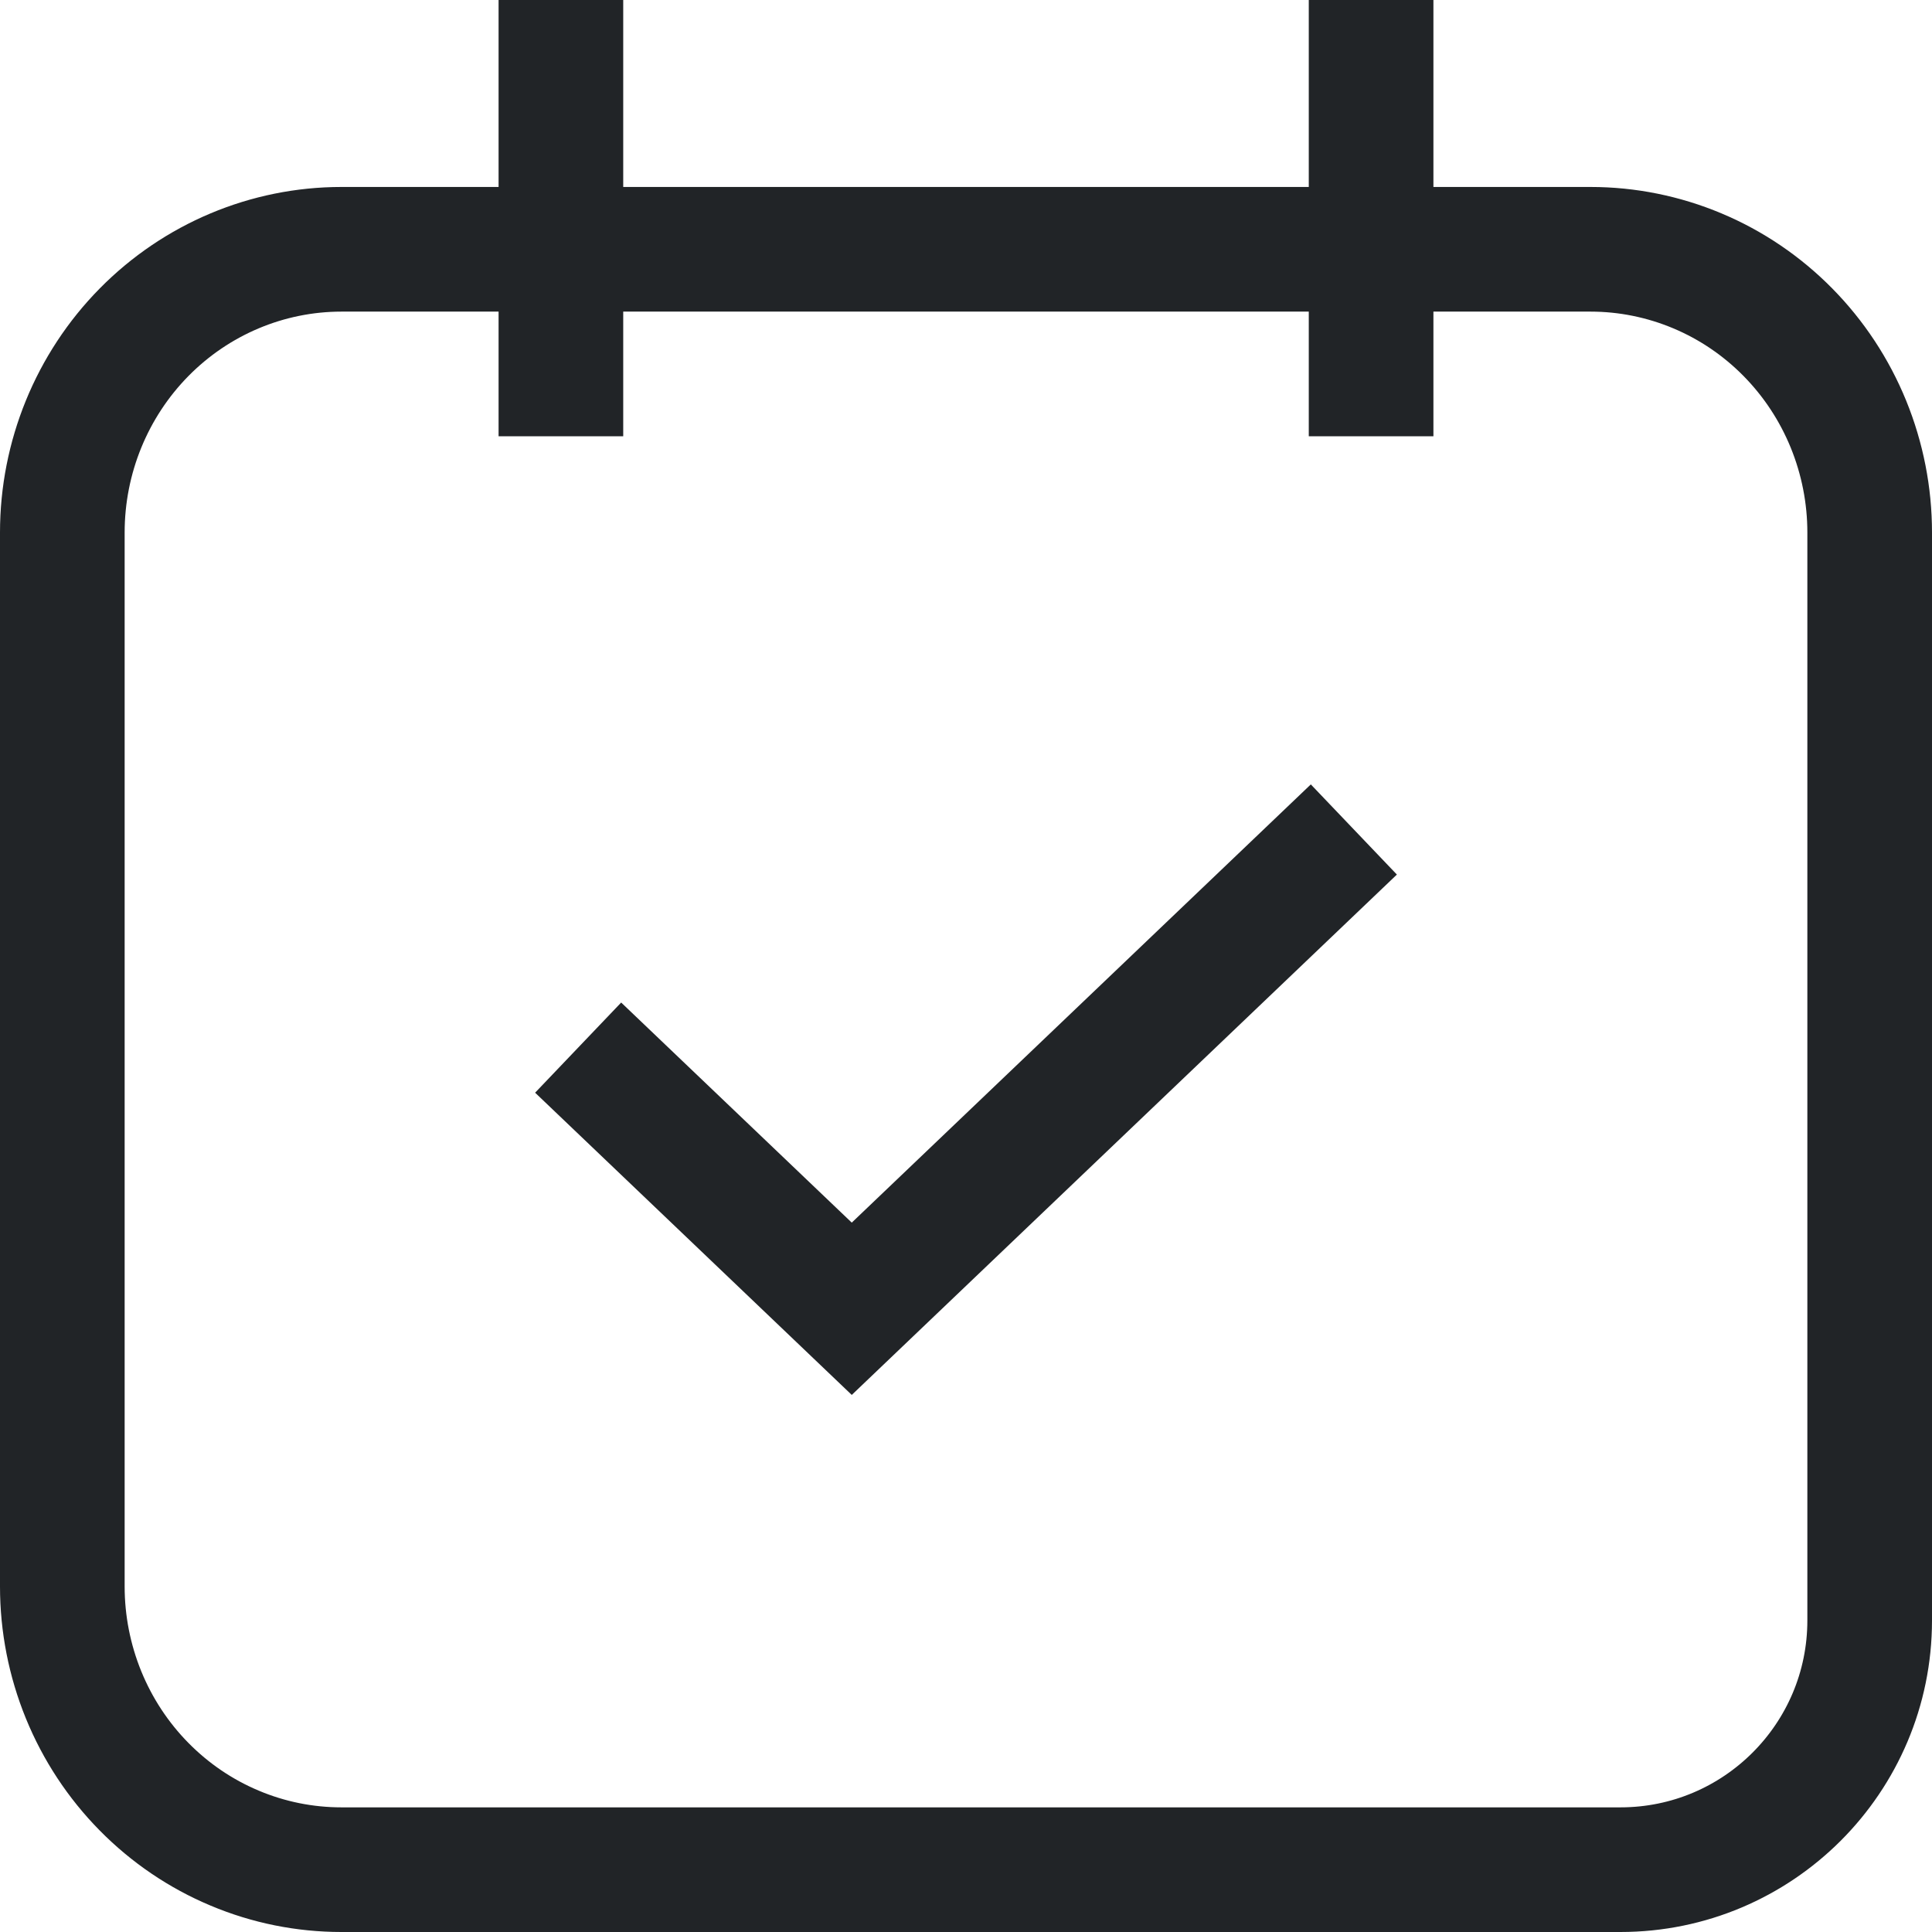
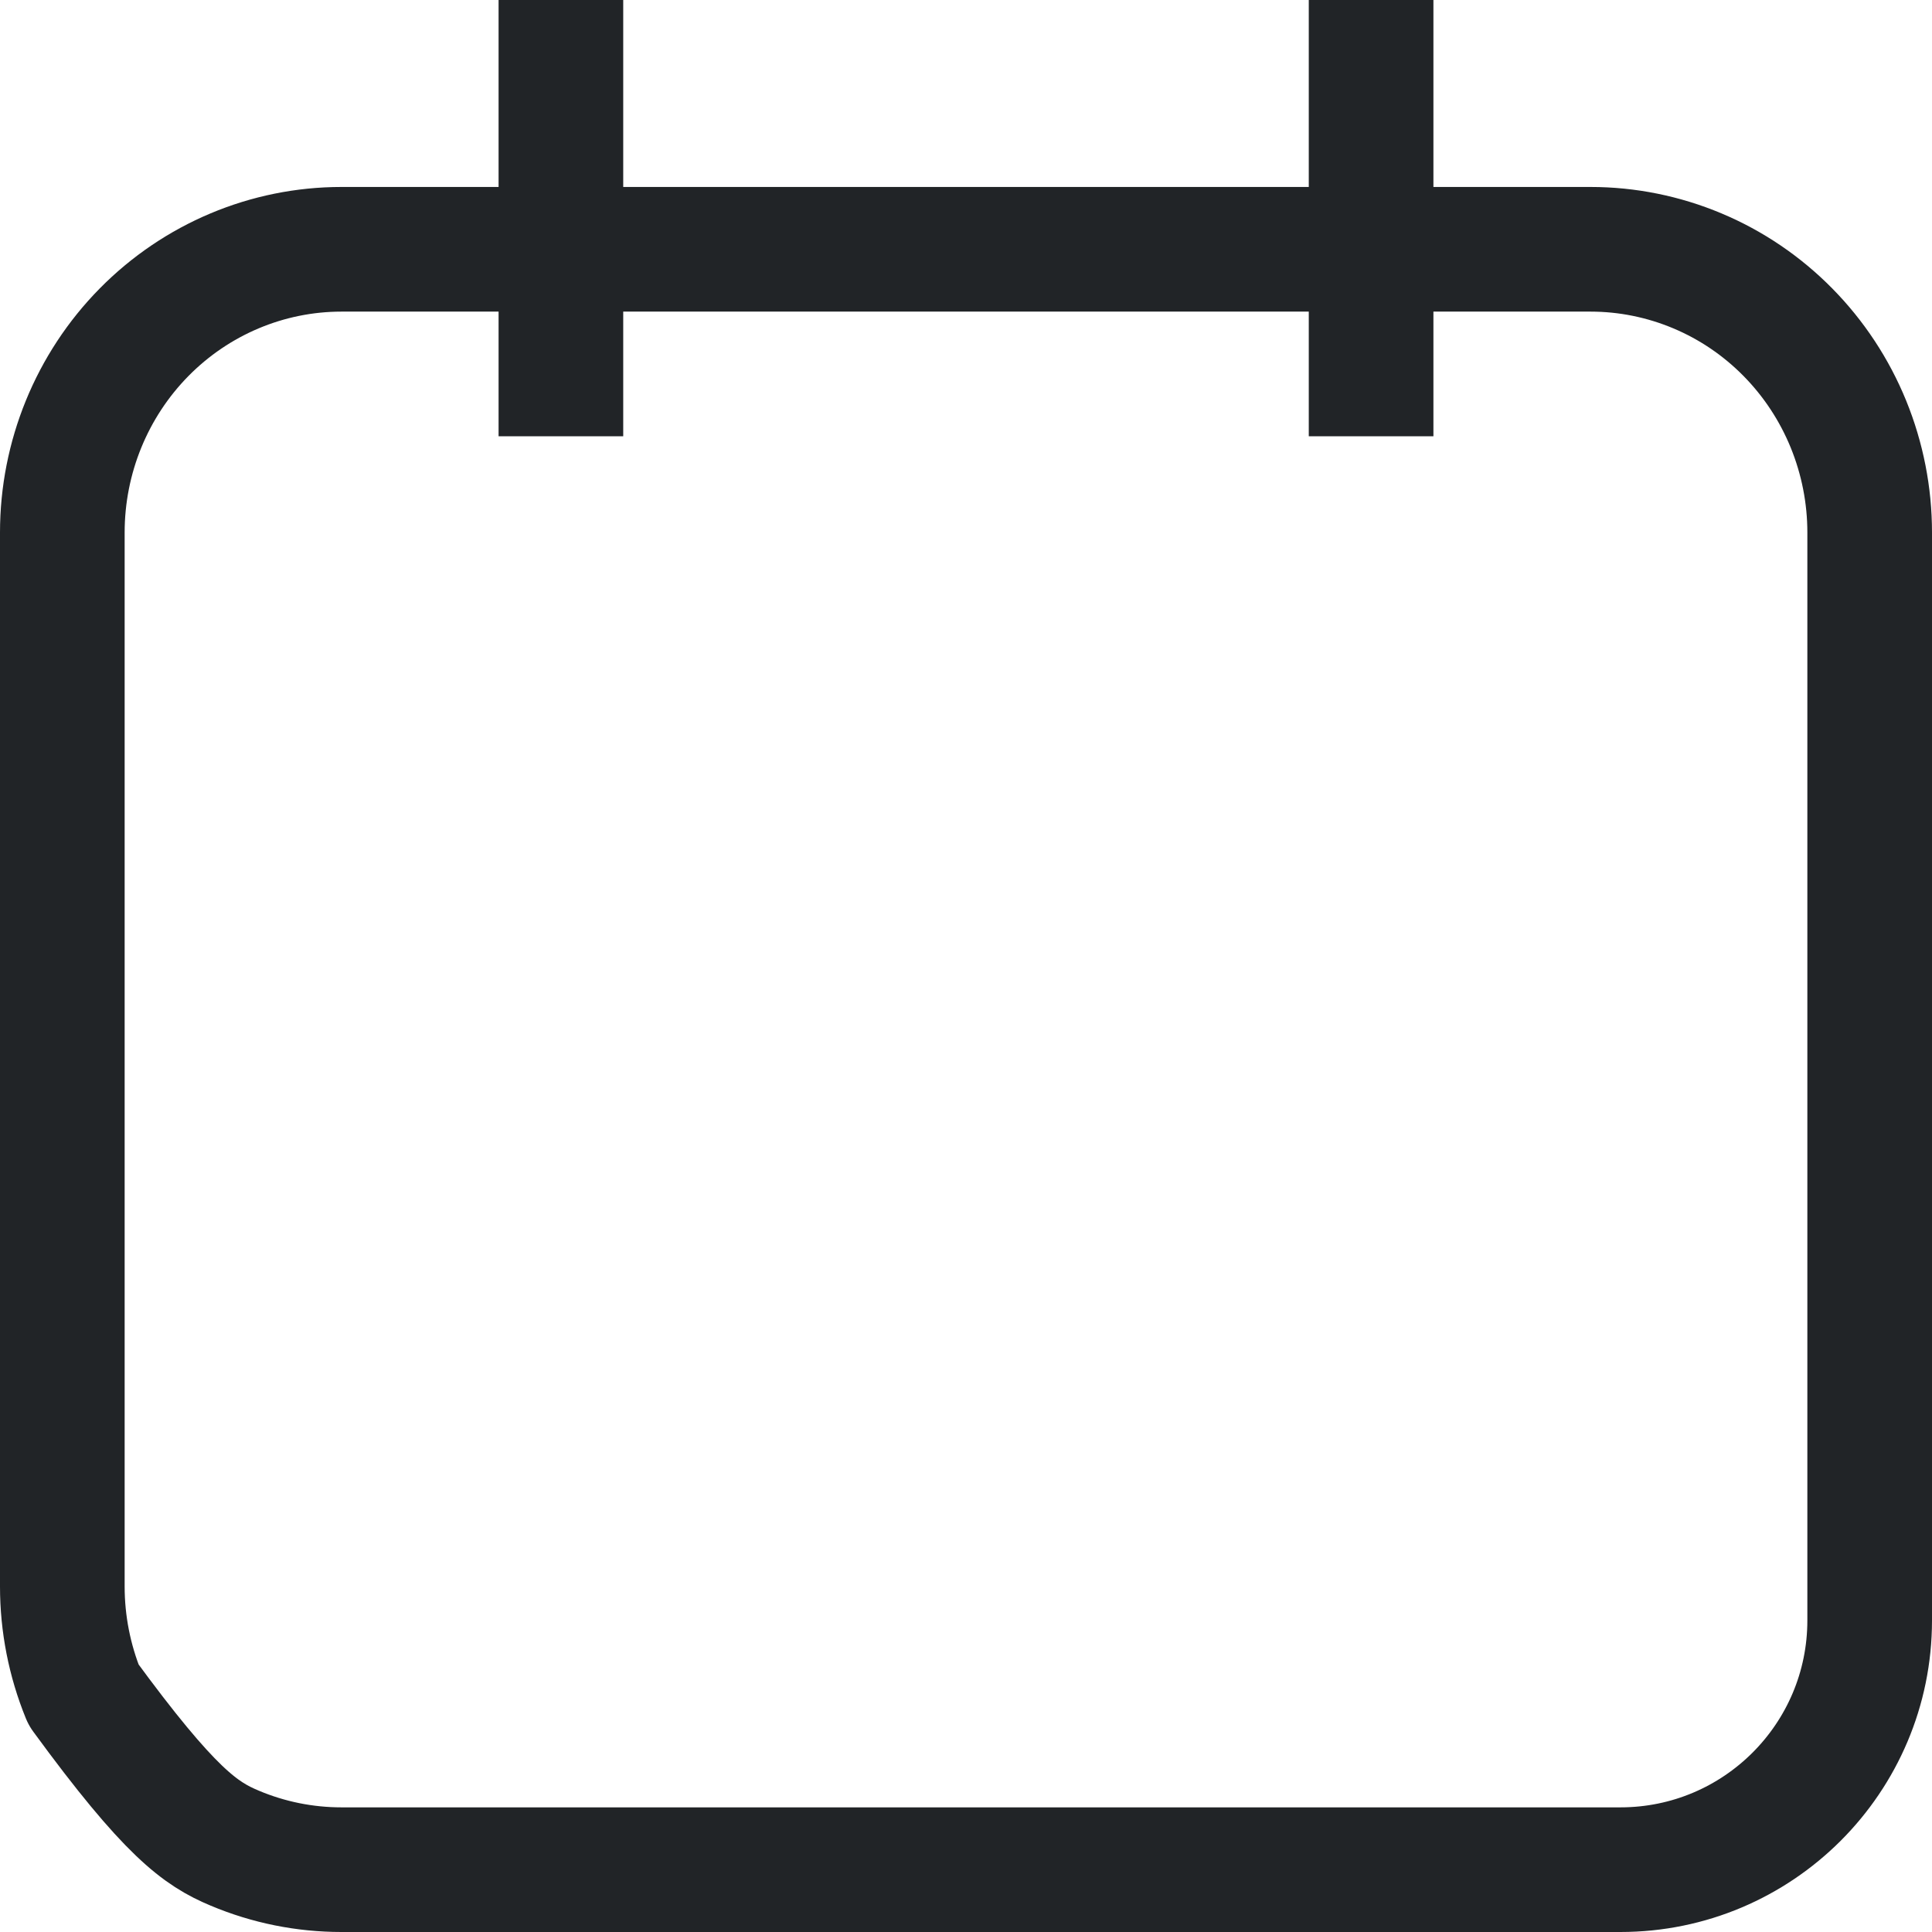
<svg xmlns="http://www.w3.org/2000/svg" width="31" height="31" viewBox="0 0 31 31" fill="none">
-   <path d="M25.521 4H5.479C4.291 4 3.152 4.479 2.312 5.331C1.472 6.183 1 7.339 1 8.544V25.456C1 26.053 1.116 26.643 1.341 27.195C1.566 27.746 1.896 28.247 2.312 28.669C2.728 29.091 3.221 29.426 3.765 29.654C4.308 29.883 4.89 30 5.479 30H26C28.209 30 30 28.209 30 26V8.544C30 7.947 29.884 7.357 29.659 6.805C29.434 6.254 29.104 5.753 28.688 5.331C28.272 4.909 27.779 4.574 27.235 4.346C26.692 4.118 26.11 4 25.521 4Z" stroke="#212427" stroke-width="2" stroke-linecap="round" stroke-linejoin="round" />
+   <path d="M25.521 4H5.479C4.291 4 3.152 4.479 2.312 5.331C1.472 6.183 1 7.339 1 8.544V25.456C1 26.053 1.116 26.643 1.341 27.195C2.728 29.091 3.221 29.426 3.765 29.654C4.308 29.883 4.89 30 5.479 30H26C28.209 30 30 28.209 30 26V8.544C30 7.947 29.884 7.357 29.659 6.805C29.434 6.254 29.104 5.753 28.688 5.331C28.272 4.909 27.779 4.574 27.235 4.346C26.692 4.118 26.11 4 25.521 4Z" stroke="#212427" stroke-width="2" stroke-linecap="round" stroke-linejoin="round" />
  <path d="M9 1V6" stroke="#212427" stroke-width="2" stroke-linecap="square" stroke-linejoin="round" />
  <path d="M22 1L22 6" stroke="#212427" stroke-width="2" stroke-linecap="square" stroke-linejoin="round" />
-   <path d="M10 17.5L13.667 21L21 14" stroke="#212427" stroke-width="2" stroke-linecap="square" />
</svg>